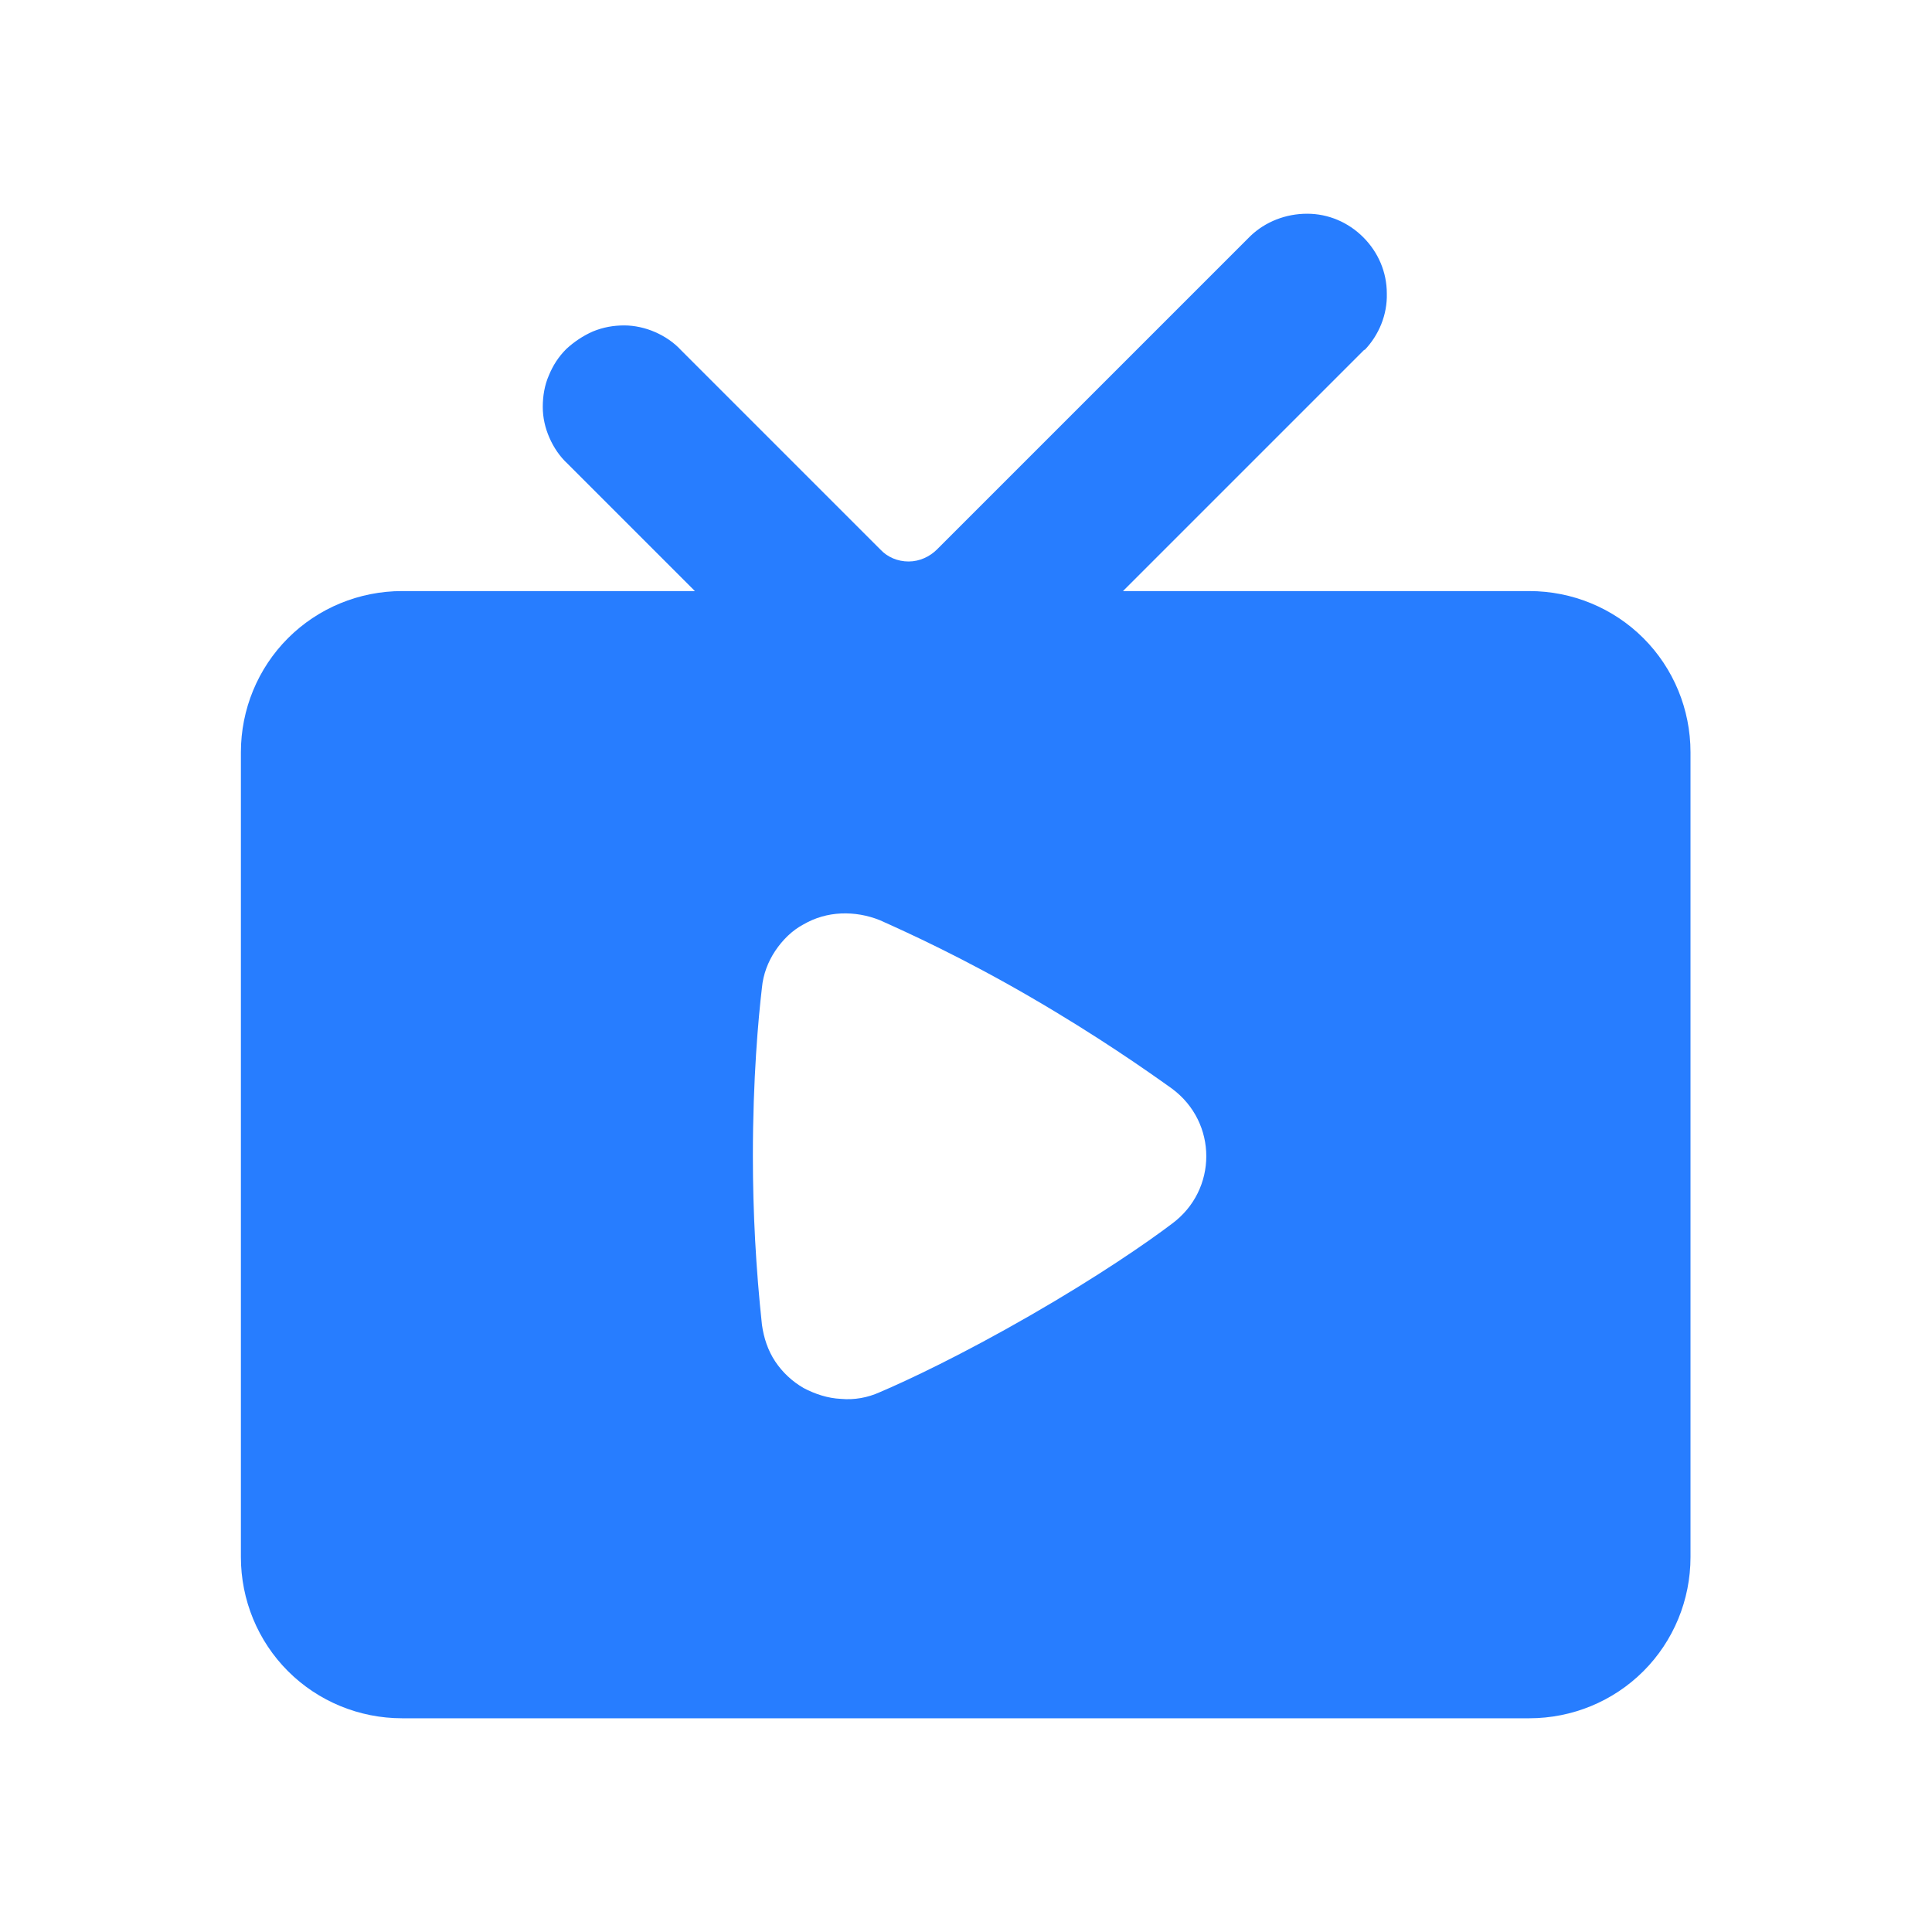
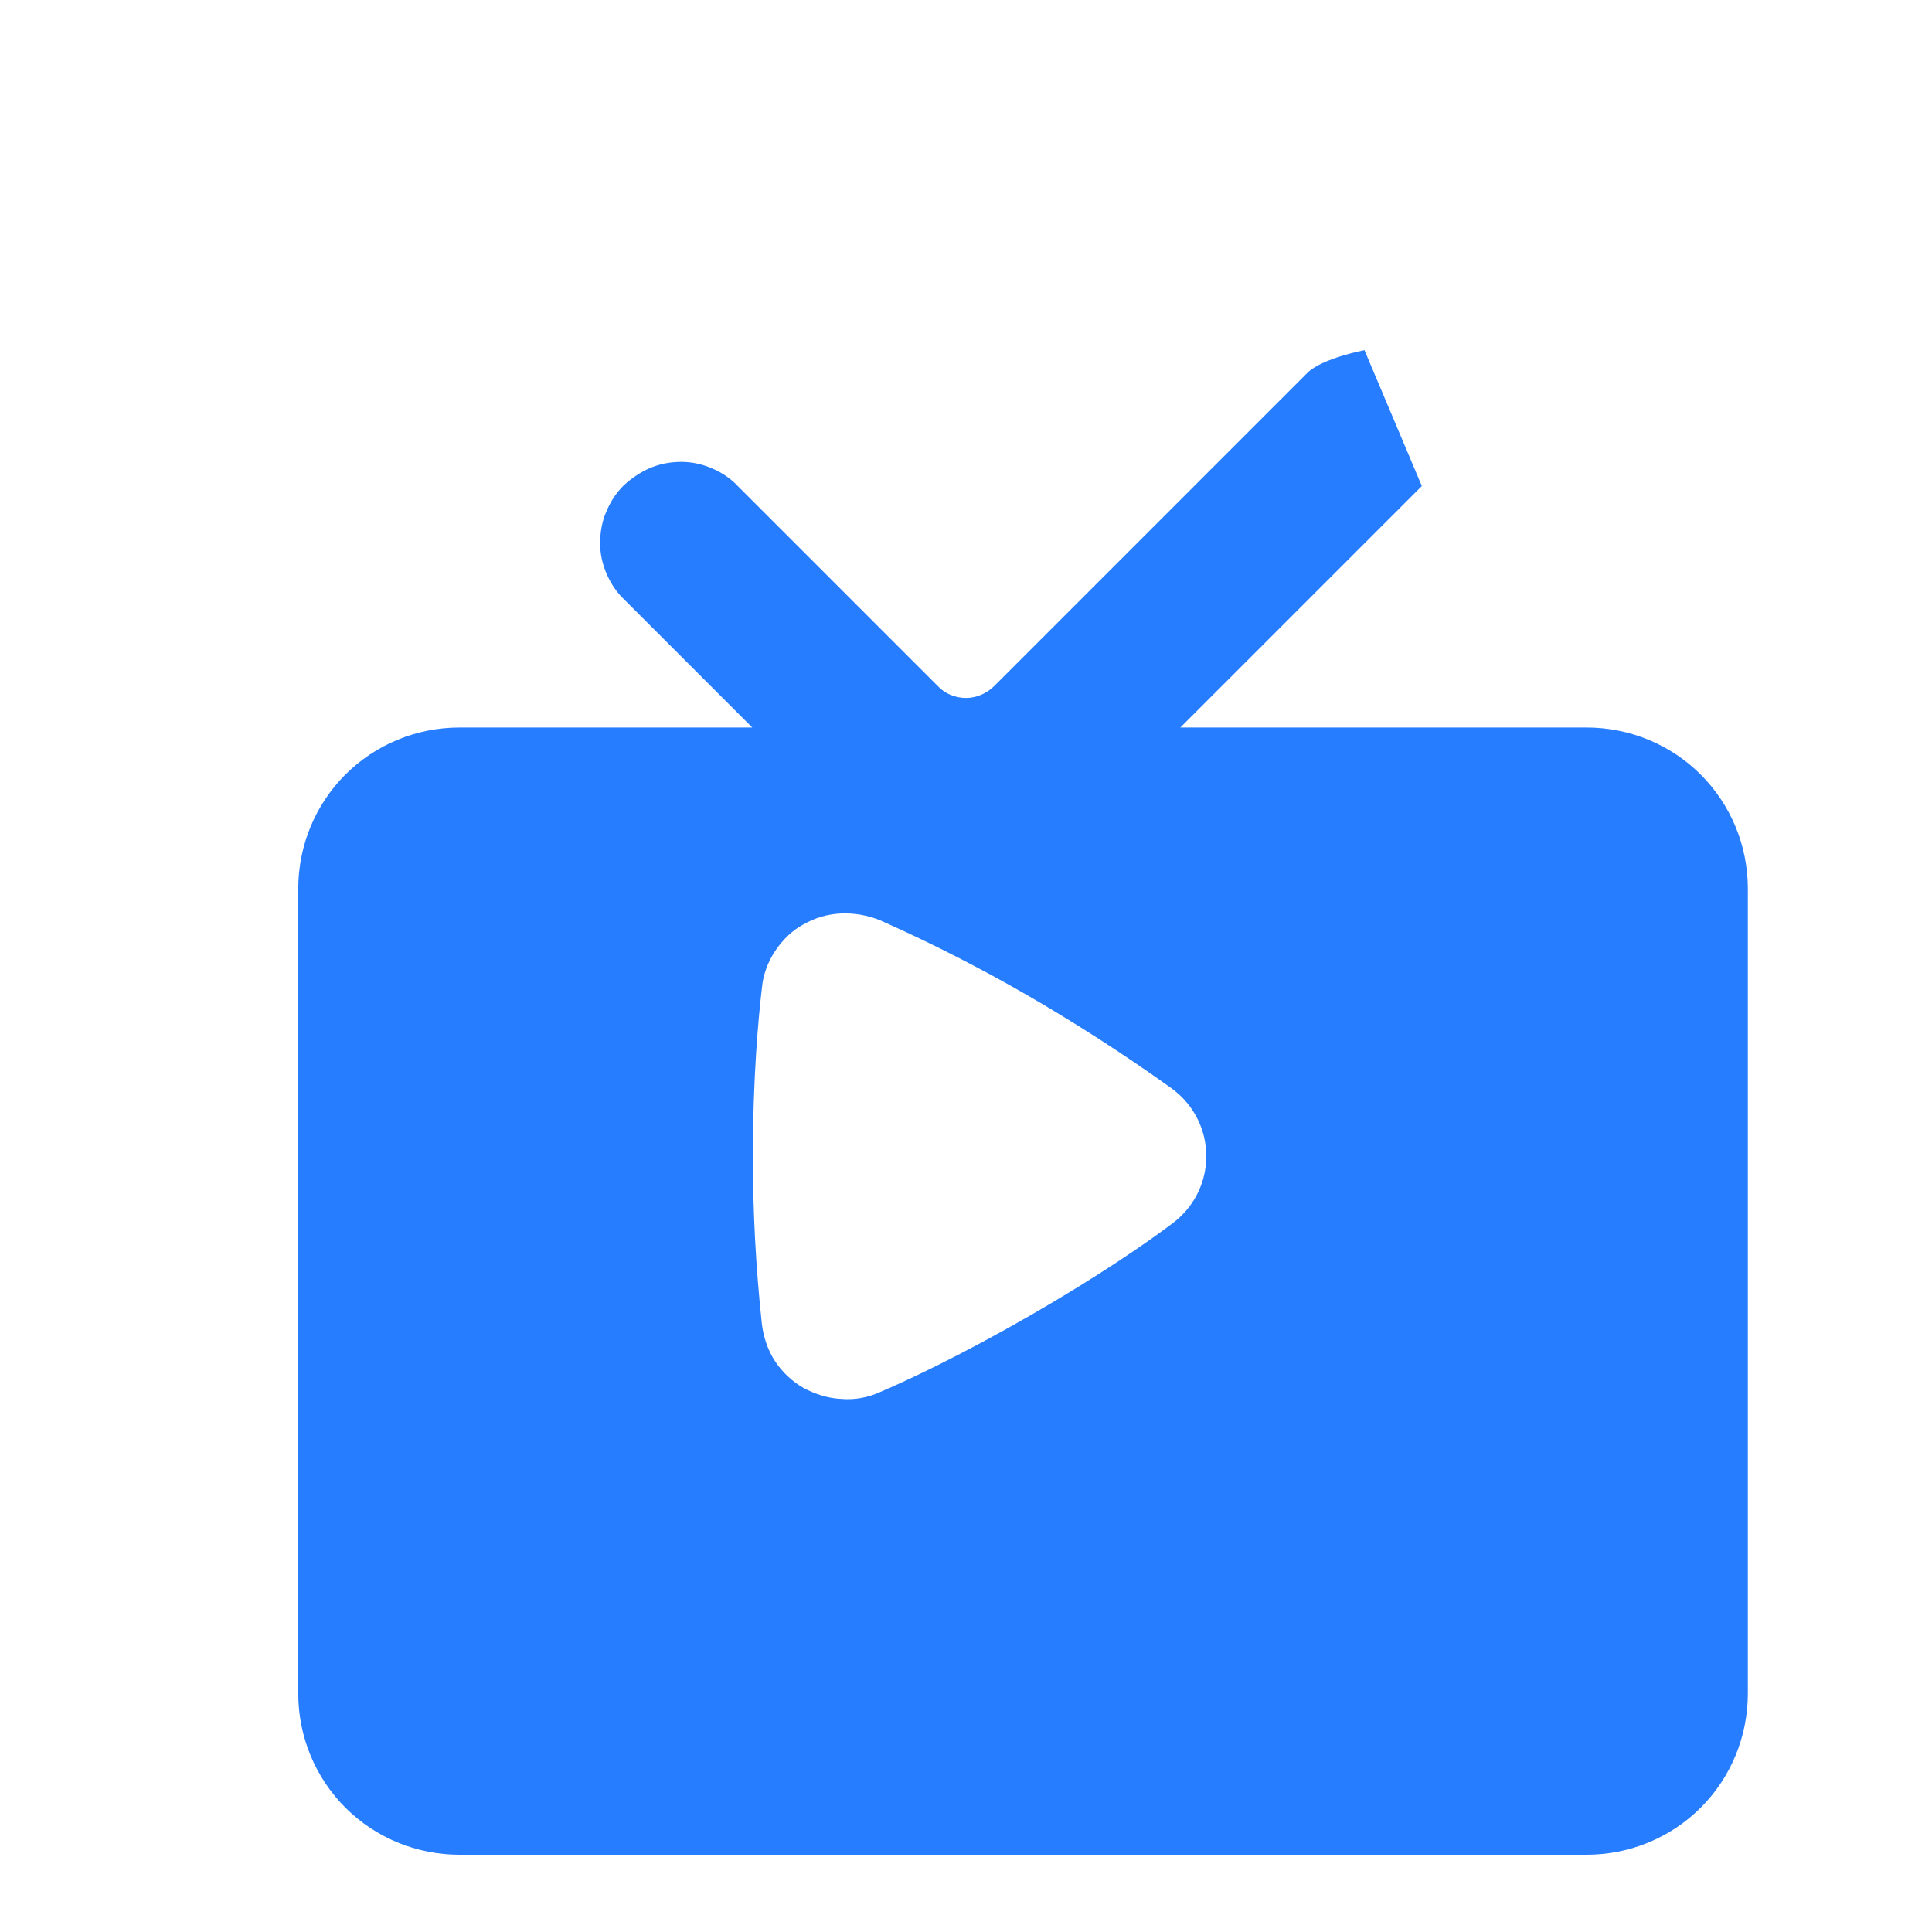
<svg xmlns="http://www.w3.org/2000/svg" width="32" height="32" viewBox="0 0 32 32" fill="#277DFF">
-   <path d="m22.6,5.8c.24-.25.38-.59.37-.94,0-.35-.14-.68-.39-.93-.25-.25-.58-.39-.93-.39s-.69.13-.94.37l-5.19,5.19c-.12.12-.29.2-.47.2s-.35-.07-.47-.2l-3.3-3.3c-.12-.13-.27-.23-.43-.3-.16-.07-.34-.11-.51-.11-.18,0-.35.03-.52.1-.16.07-.31.17-.44.29-.13.13-.22.27-.29.44-.07.16-.1.34-.1.52s.04.35.11.51c.07.16.17.31.3.43l2.11,2.11h-4.85c-.71,0-1.39.28-1.89.78-.5.5-.78,1.18-.78,1.89v13.33c0,.71.28,1.39.78,1.89.5.5,1.18.78,1.89.78h18.67c.71,0,1.39-.28,1.89-.78.5-.5.78-1.18.78-1.89v-13.33c0-.71-.28-1.39-.78-1.89-.5-.5-1.18-.78-1.89-.78h-6.73l4-4Zm-9.98,10.56c.02-.22.1-.43.22-.61.12-.18.28-.34.47-.44.19-.11.4-.17.62-.18.22-.01.44.03.64.11.47.21,1.37.62,2.49,1.27,1.12.65,1.93,1.22,2.35,1.52.76.56.76,1.68,0,2.24-.41.31-1.22.87-2.35,1.52-1.13.65-2.02,1.07-2.49,1.27-.2.09-.42.13-.64.11-.22-.01-.43-.08-.62-.18-.19-.11-.35-.26-.47-.44-.12-.18-.19-.39-.22-.61-.1-.93-.15-1.86-.15-2.79,0-1.29.09-2.28.15-2.79" fill-rule="evenodd" />
+   <path d="m22.6,5.8s-.69.13-.94.37l-5.19,5.19c-.12.12-.29.2-.47.2s-.35-.07-.47-.2l-3.3-3.3c-.12-.13-.27-.23-.43-.3-.16-.07-.34-.11-.51-.11-.18,0-.35.03-.52.1-.16.07-.31.17-.44.29-.13.13-.22.27-.29.44-.07.16-.1.34-.1.52s.04.35.11.51c.07.16.17.31.3.43l2.11,2.11h-4.85c-.71,0-1.39.28-1.89.78-.5.5-.78,1.18-.78,1.89v13.33c0,.71.28,1.39.78,1.89.5.5,1.18.78,1.89.78h18.67c.71,0,1.39-.28,1.89-.78.5-.5.78-1.18.78-1.89v-13.33c0-.71-.28-1.39-.78-1.89-.5-.5-1.18-.78-1.89-.78h-6.73l4-4Zm-9.98,10.56c.02-.22.1-.43.22-.61.12-.18.28-.34.47-.44.19-.11.4-.17.62-.18.22-.01.44.03.64.11.47.21,1.37.62,2.49,1.27,1.12.65,1.93,1.22,2.35,1.52.76.56.76,1.68,0,2.24-.41.31-1.22.87-2.35,1.52-1.13.65-2.02,1.07-2.49,1.27-.2.09-.42.13-.64.11-.22-.01-.43-.08-.62-.18-.19-.11-.35-.26-.47-.44-.12-.18-.19-.39-.22-.61-.1-.93-.15-1.86-.15-2.79,0-1.29.09-2.28.15-2.79" fill-rule="evenodd" />
</svg>